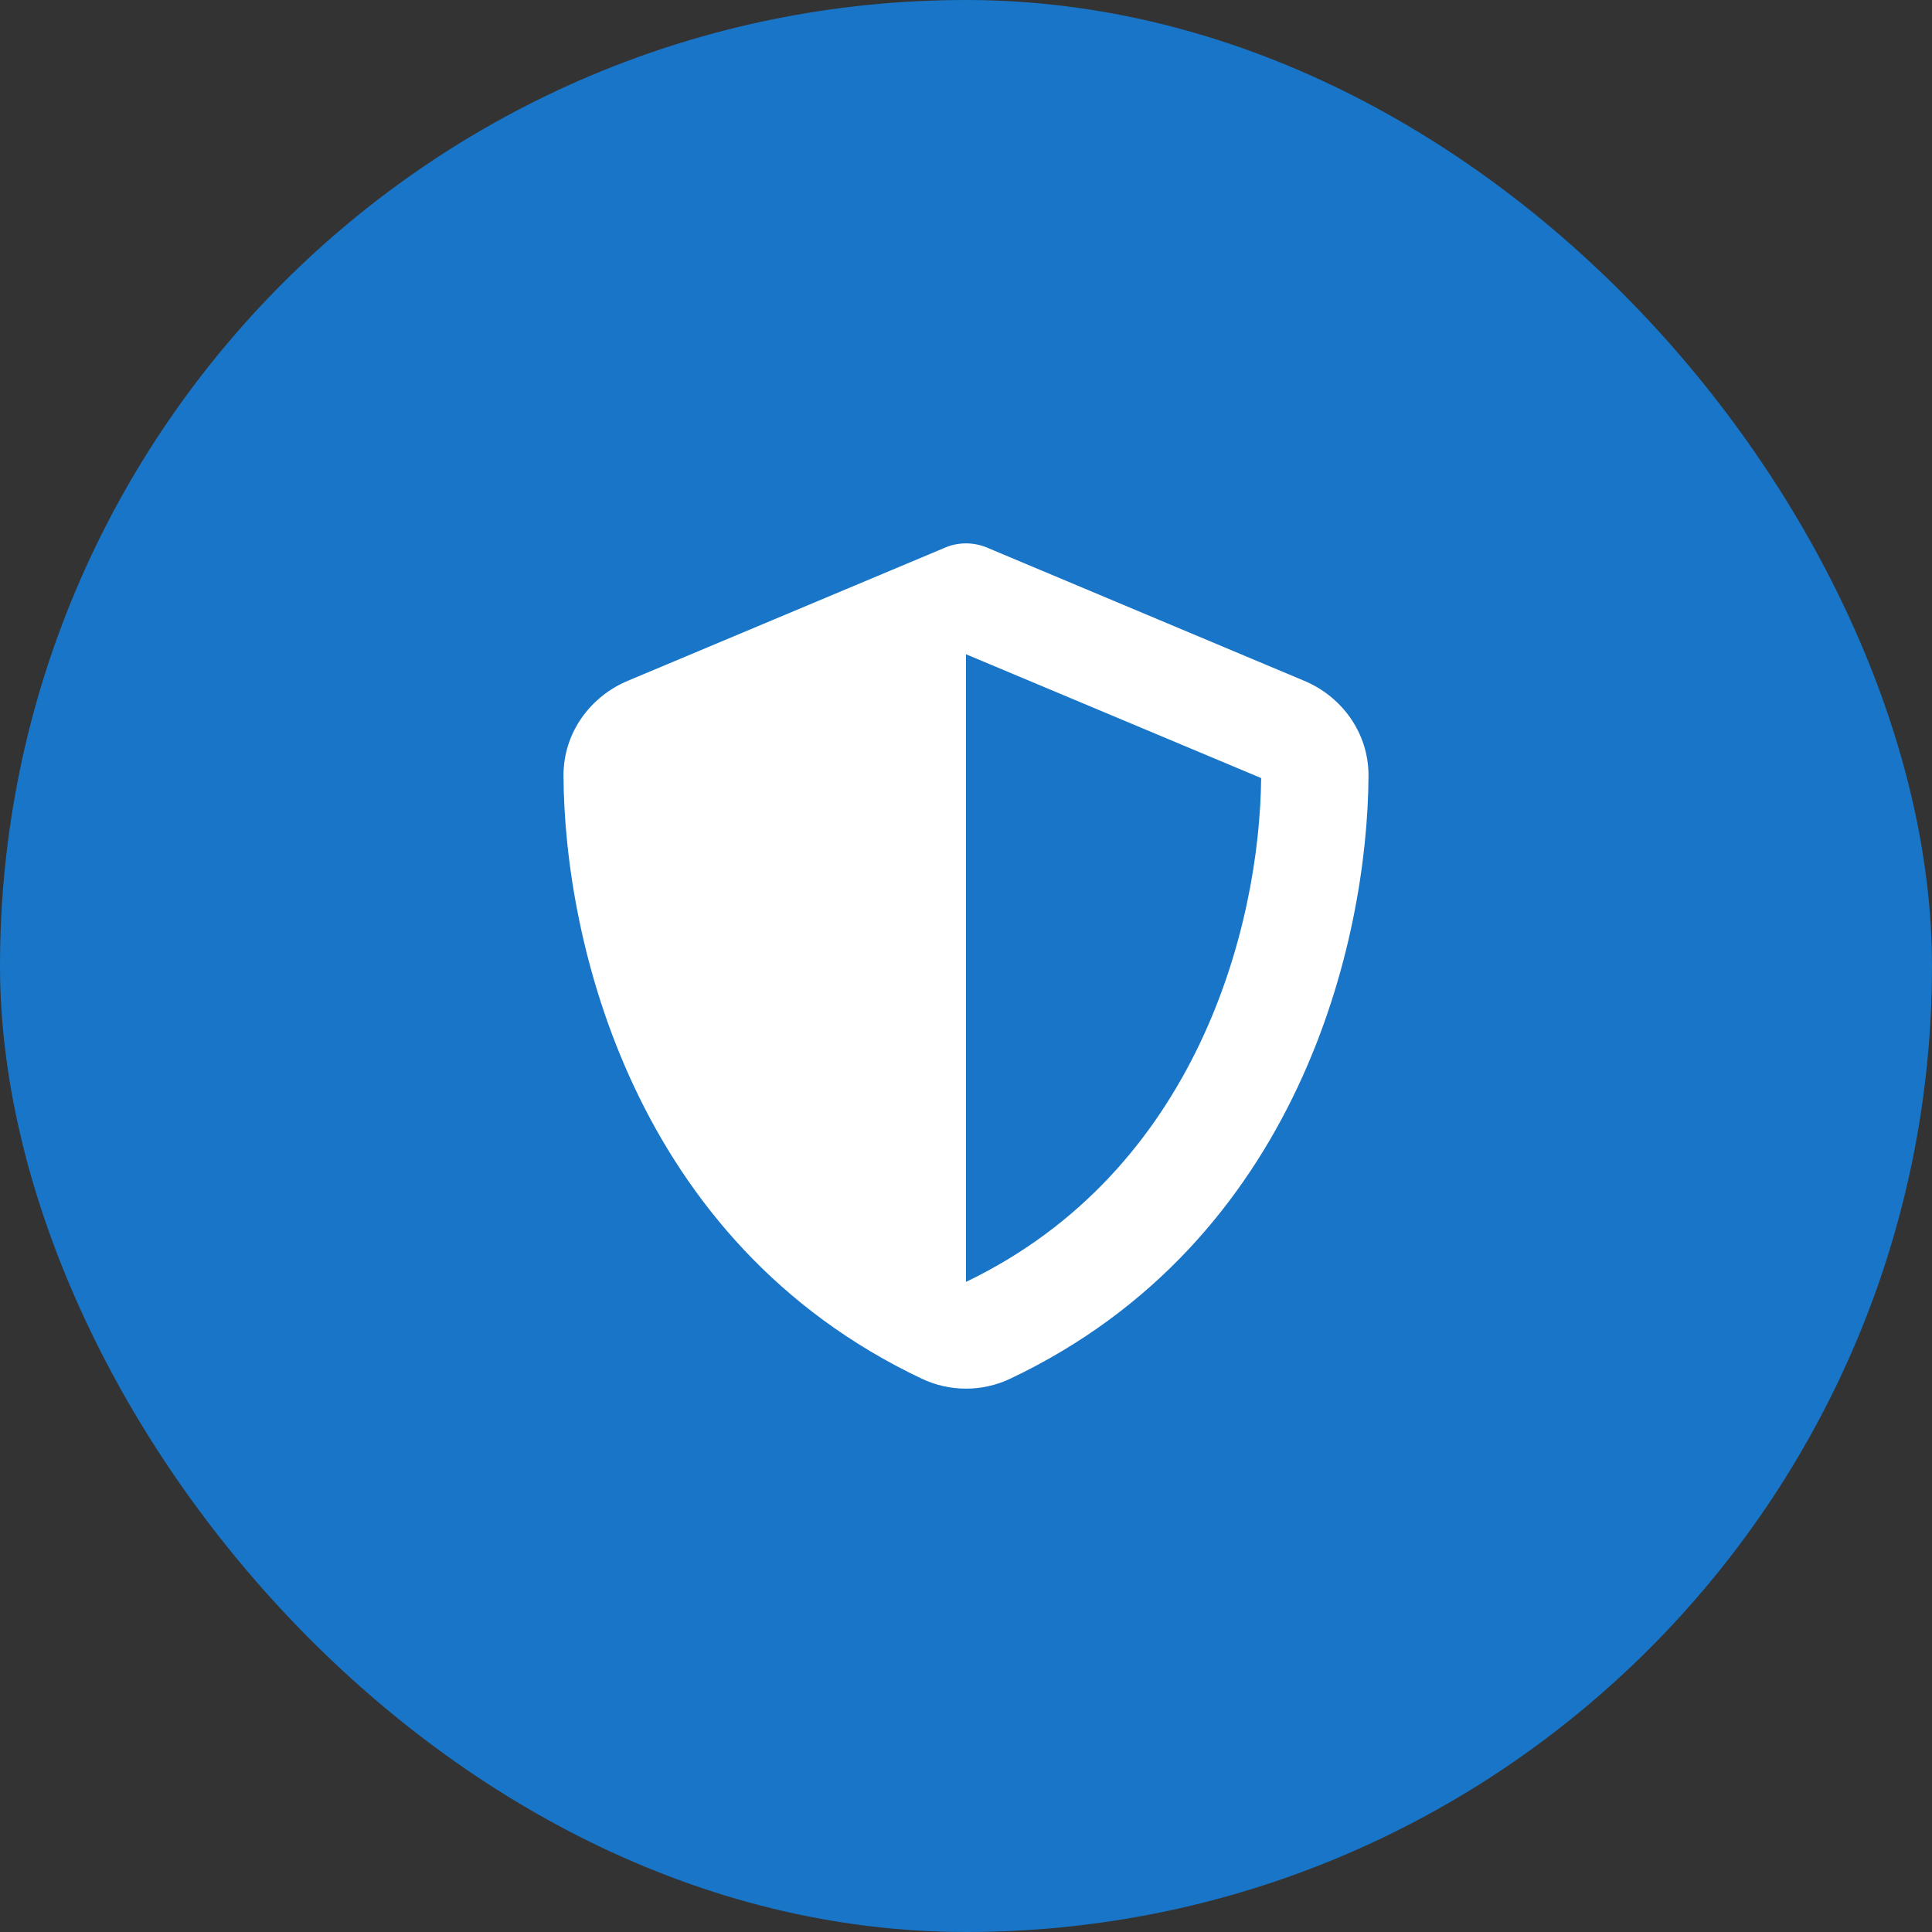
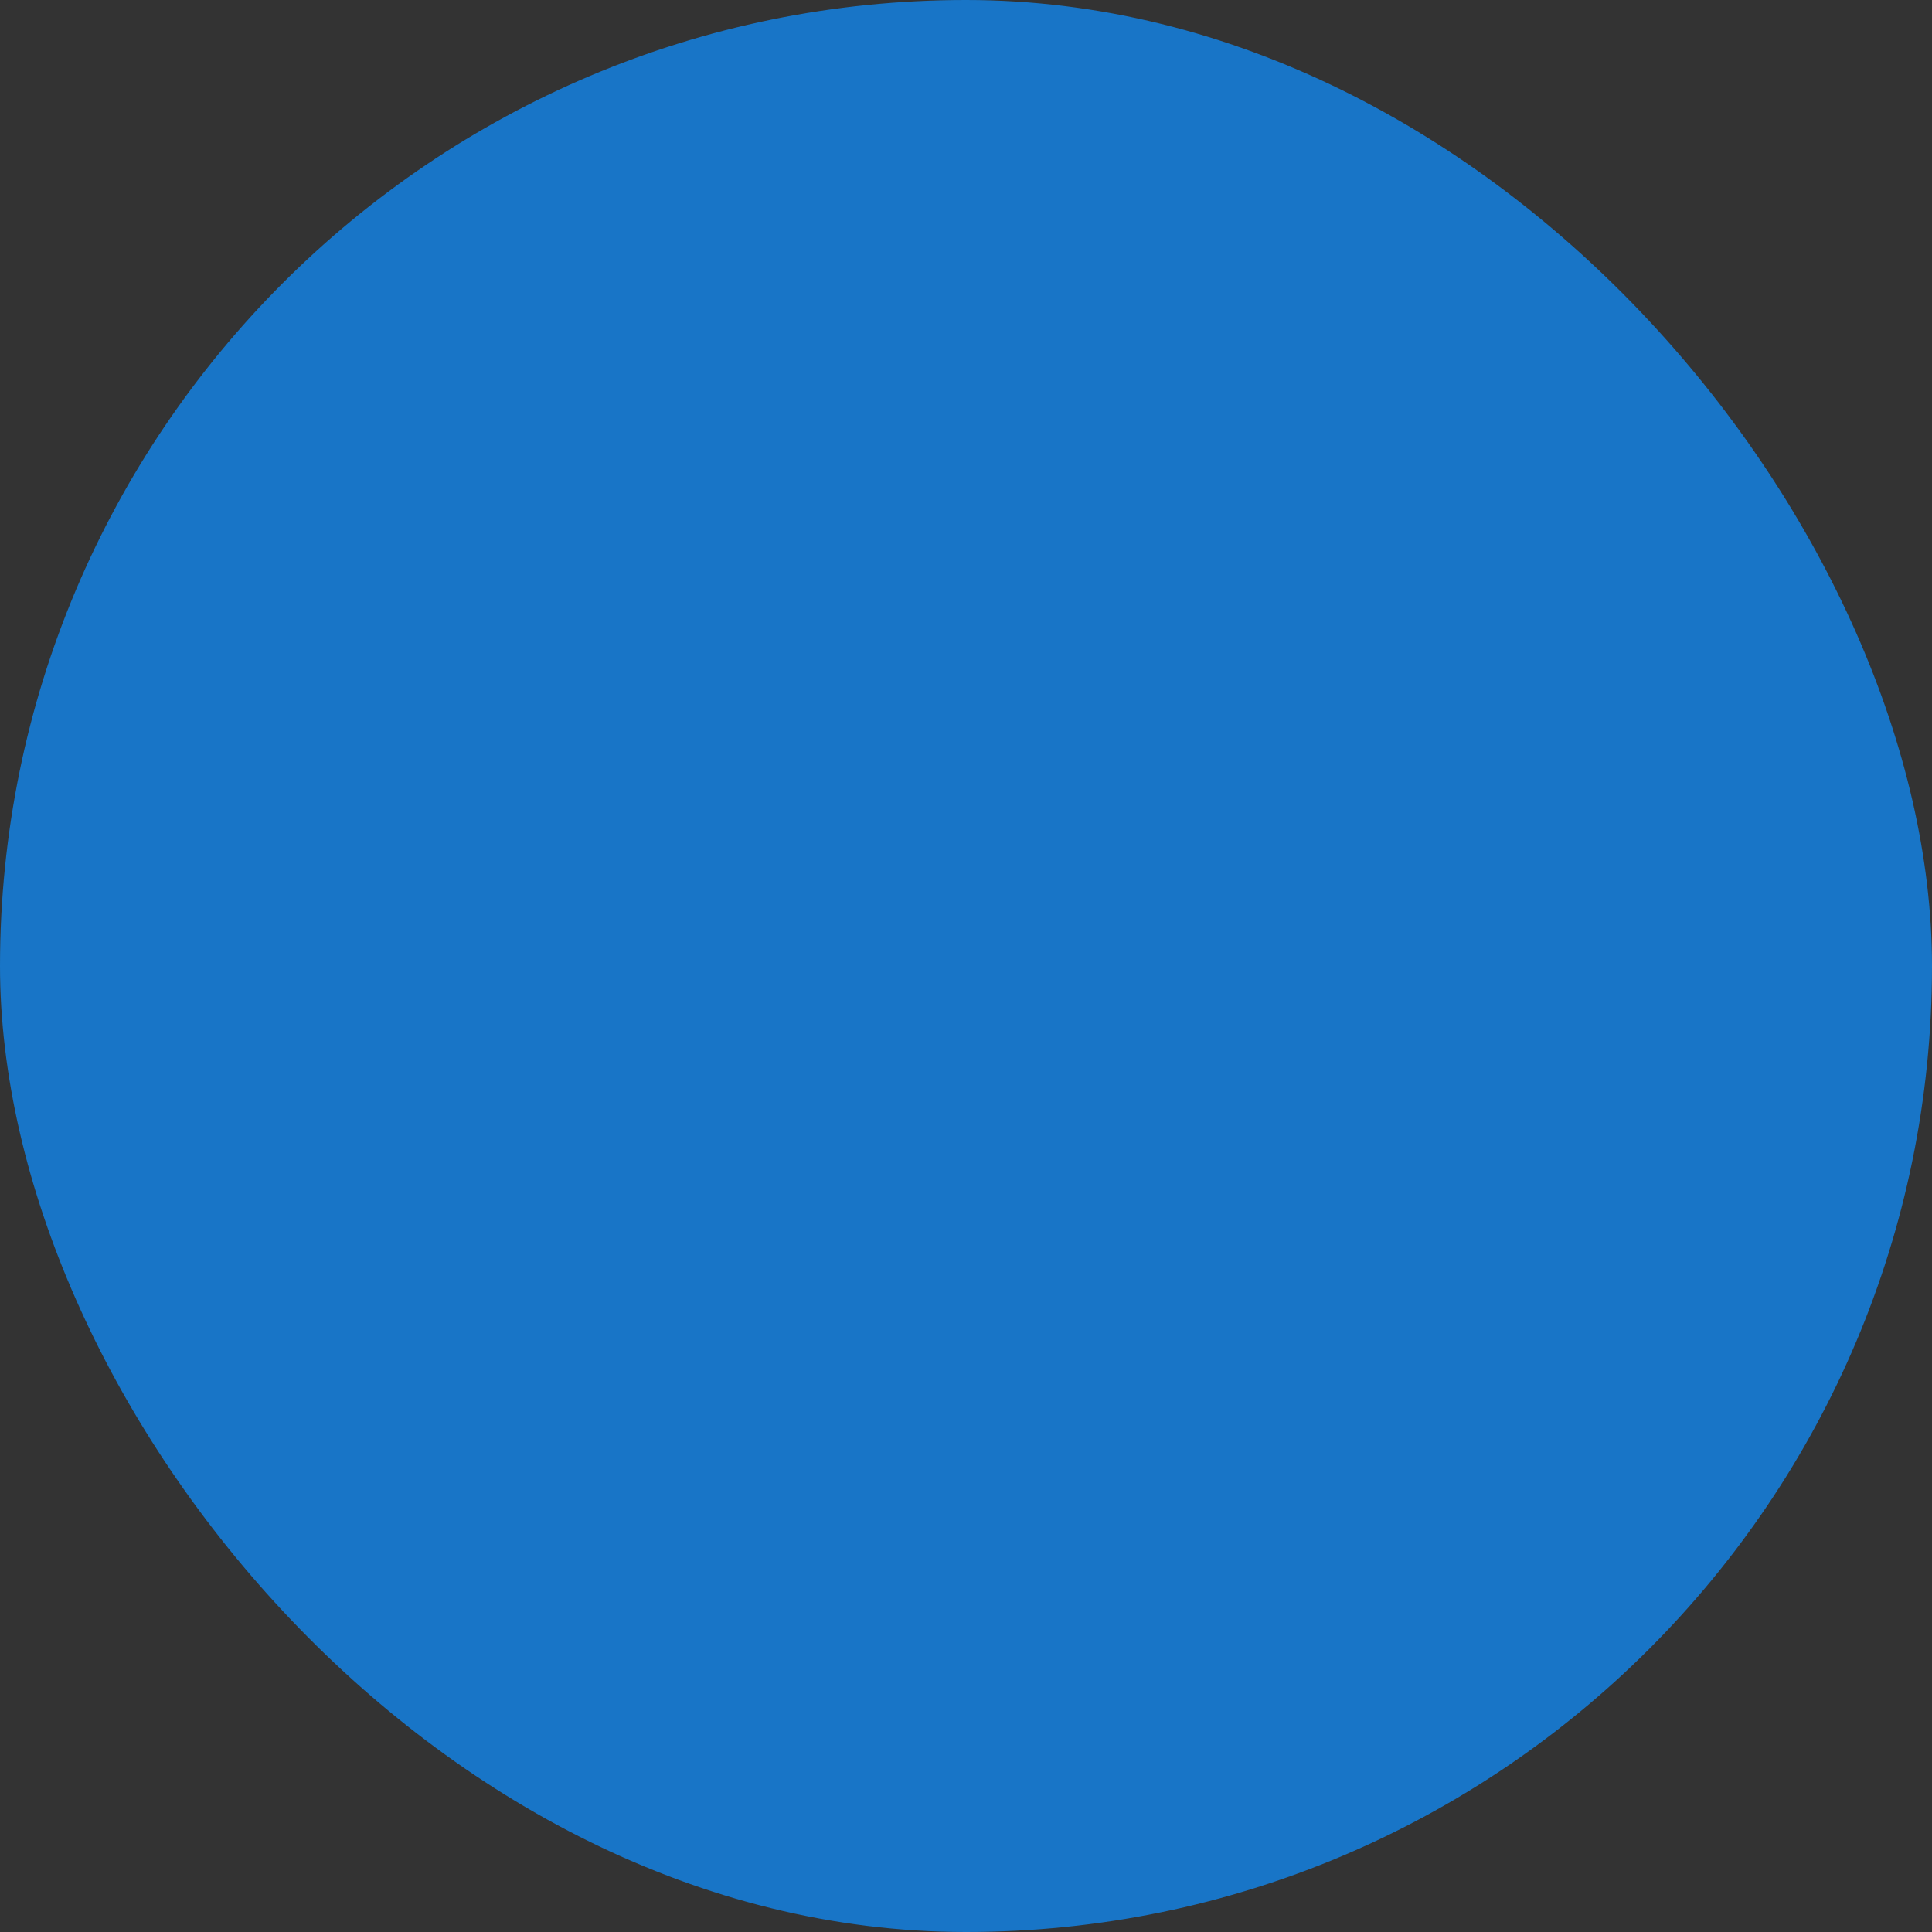
<svg xmlns="http://www.w3.org/2000/svg" width="48" height="48" viewBox="0 0 48 48" fill="none">
  <rect x="0" y="0" width="48" height="48" fill="#333333" stroke="none" />
  <rect width="48" height="48" rx="24" fill="#1875C7" />
-   <path d="M24 13.5C24.192 13.5 24.383 13.541 24.558 13.62L32.404 16.915C33.321 17.298 34.004 18.193 34 19.274C33.979 23.365 32.279 30.85 25.1 34.253C24.404 34.583 23.596 34.583 22.9 34.253C15.721 30.85 14.021 23.365 14 19.274C13.996 18.193 14.679 17.298 15.596 16.915L23.446 13.62C23.617 13.541 23.808 13.5 24 13.5ZM24 16.255V31.848C29.75 29.089 31.296 22.99 31.333 19.331L24 16.255Z" fill="white" />
</svg>